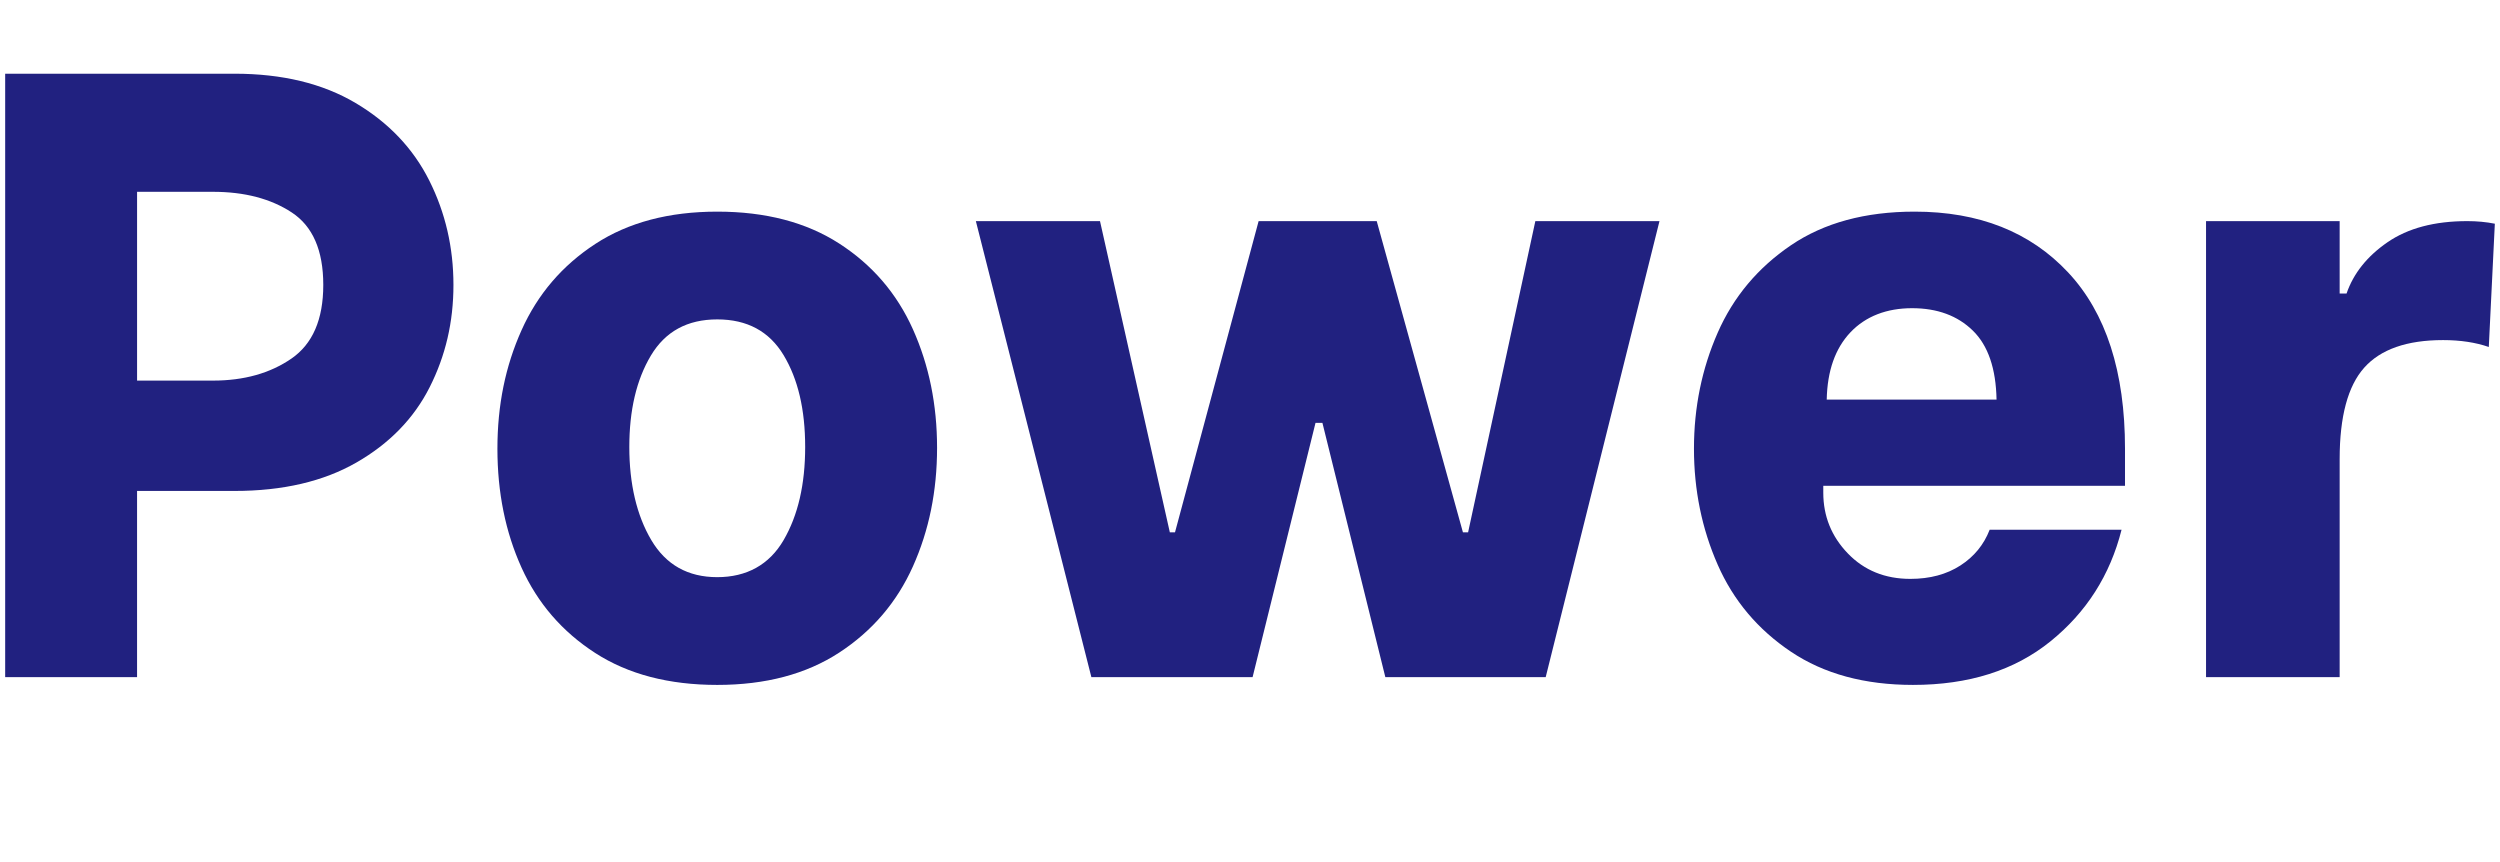
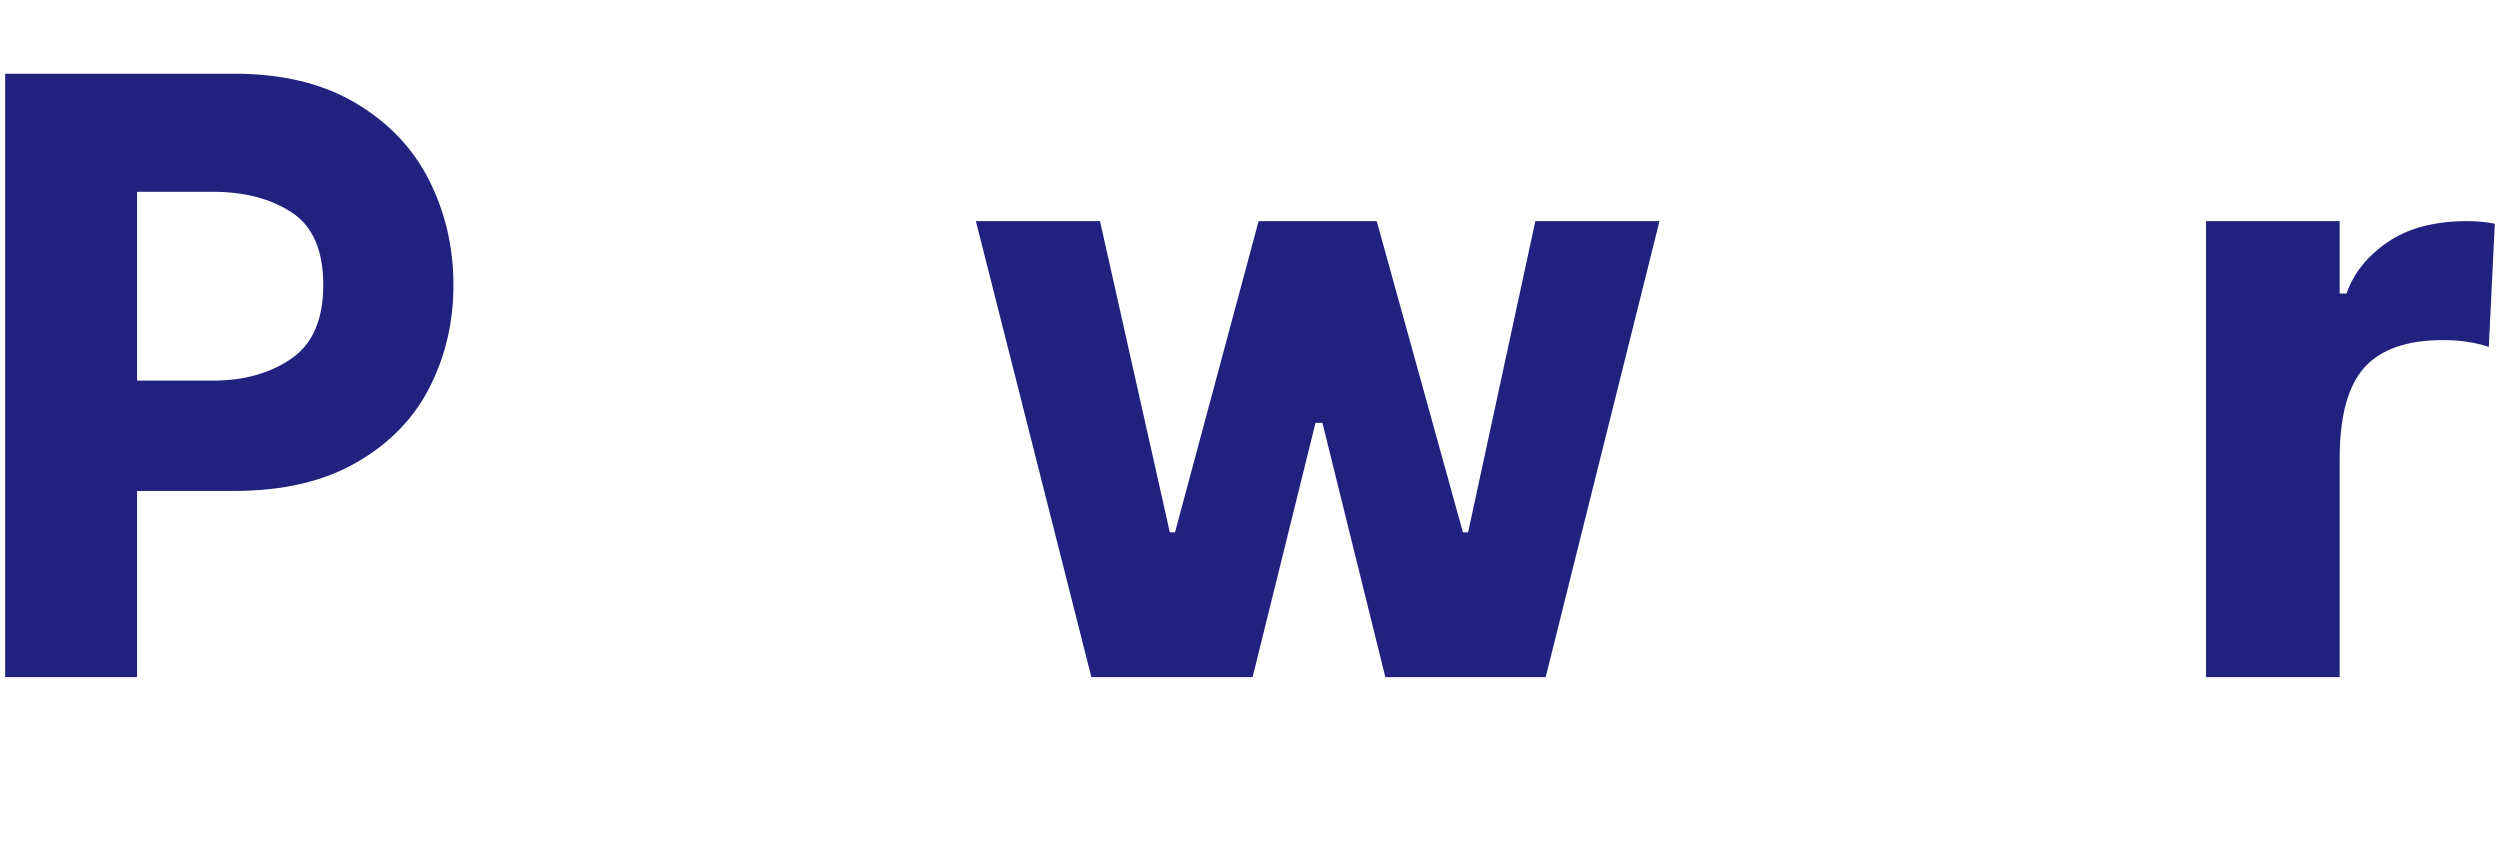
<svg xmlns="http://www.w3.org/2000/svg" id="_图层_1" data-name="图层_1" version="1.1" viewBox="0 0 290 100">
  <defs>
    <style>
      .st0 {
        fill: #212180;
      }
    </style>
  </defs>
  <path class="st0" d="M41.25,11.95c3.83,2.27,6.68,5.27,8.55,9,1.87,3.73,2.8,7.77,2.8,12.1s-.92,8.22-2.75,11.85c-1.83,3.63-4.67,6.55-8.5,8.75-3.83,2.2-8.55,3.3-14.15,3.3h-11.3v21.6H.6V8.55h26.6c5.53,0,10.22,1.13,14.05,3.4ZM33.8,41.6c2.47-1.7,3.7-4.55,3.7-8.55s-1.22-6.8-3.65-8.4c-2.43-1.6-5.48-2.4-9.15-2.4h-8.8v21.9h8.8c3.6,0,6.63-.85,9.1-2.55Z" />
-   <path class="st0" d="M69.05,75.75c-3.83-2.47-6.68-5.77-8.55-9.9-1.87-4.13-2.8-8.73-2.8-13.8s.93-9.58,2.8-13.75c1.87-4.17,4.72-7.5,8.55-10,3.83-2.5,8.55-3.75,14.15-3.75s10.32,1.23,14.15,3.7c3.83,2.47,6.68,5.78,8.55,9.95,1.87,4.17,2.8,8.75,2.8,13.75s-.93,9.58-2.8,13.75c-1.87,4.17-4.72,7.5-8.55,10-3.83,2.5-8.55,3.75-14.15,3.75s-10.32-1.23-14.15-3.7ZM90.9,62.65c1.67-2.87,2.5-6.46,2.5-10.8s-.83-7.88-2.5-10.65c-1.67-2.77-4.23-4.15-7.7-4.15s-6.03,1.4-7.7,4.2c-1.67,2.8-2.5,6.33-2.5,10.6s.85,7.93,2.55,10.8c1.7,2.87,4.25,4.3,7.65,4.3s6.03-1.43,7.7-4.3Z" />
  <path class="st0" d="M113.2,25.65h14.4l8.1,36.1h.6l9.7-36.1h13.7l10,36.1h.6l7.8-36.1h14.4l-13.2,52.9h-18.6l-7.3-29.5h-.8l-7.3,29.5h-18.7l-13.4-52.9Z" />
-   <path class="st0" d="M207.75,75.6c-3.83-2.57-6.67-5.93-8.5-10.1-1.83-4.17-2.75-8.65-2.75-13.45s.92-9.28,2.75-13.45c1.83-4.17,4.67-7.55,8.5-10.15,3.83-2.6,8.62-3.9,14.35-3.9,7.47,0,13.4,2.35,17.8,7.05s6.6,11.52,6.6,20.45v4.3h-35v.8c0,2.73.95,5.08,2.85,7.05,1.9,1.97,4.32,2.95,7.25,2.95,2.27,0,4.2-.52,5.8-1.55,1.6-1.03,2.73-2.42,3.4-4.15h15.3c-1.33,5.27-4.08,9.58-8.25,12.95-4.17,3.37-9.48,5.05-15.95,5.05-5.6,0-10.32-1.28-14.15-3.85ZM231.6,46.35c-.07-3.6-.98-6.27-2.75-8-1.77-1.73-4.12-2.6-7.05-2.6s-5.38.93-7.15,2.8c-1.77,1.87-2.68,4.47-2.75,7.8h19.7Z" />
  <path class="st0" d="M255.9,25.65h15.5v8.4h.8c.8-2.33,2.38-4.32,4.75-5.95,2.37-1.63,5.45-2.45,9.25-2.45,1.13,0,2.2.1,3.2.3l-.7,14.3c-1.53-.53-3.3-.8-5.3-.8-4.2,0-7.25,1.07-9.15,3.2-1.9,2.13-2.85,5.67-2.85,10.6v25.3h-15.5V25.65Z" />
</svg>